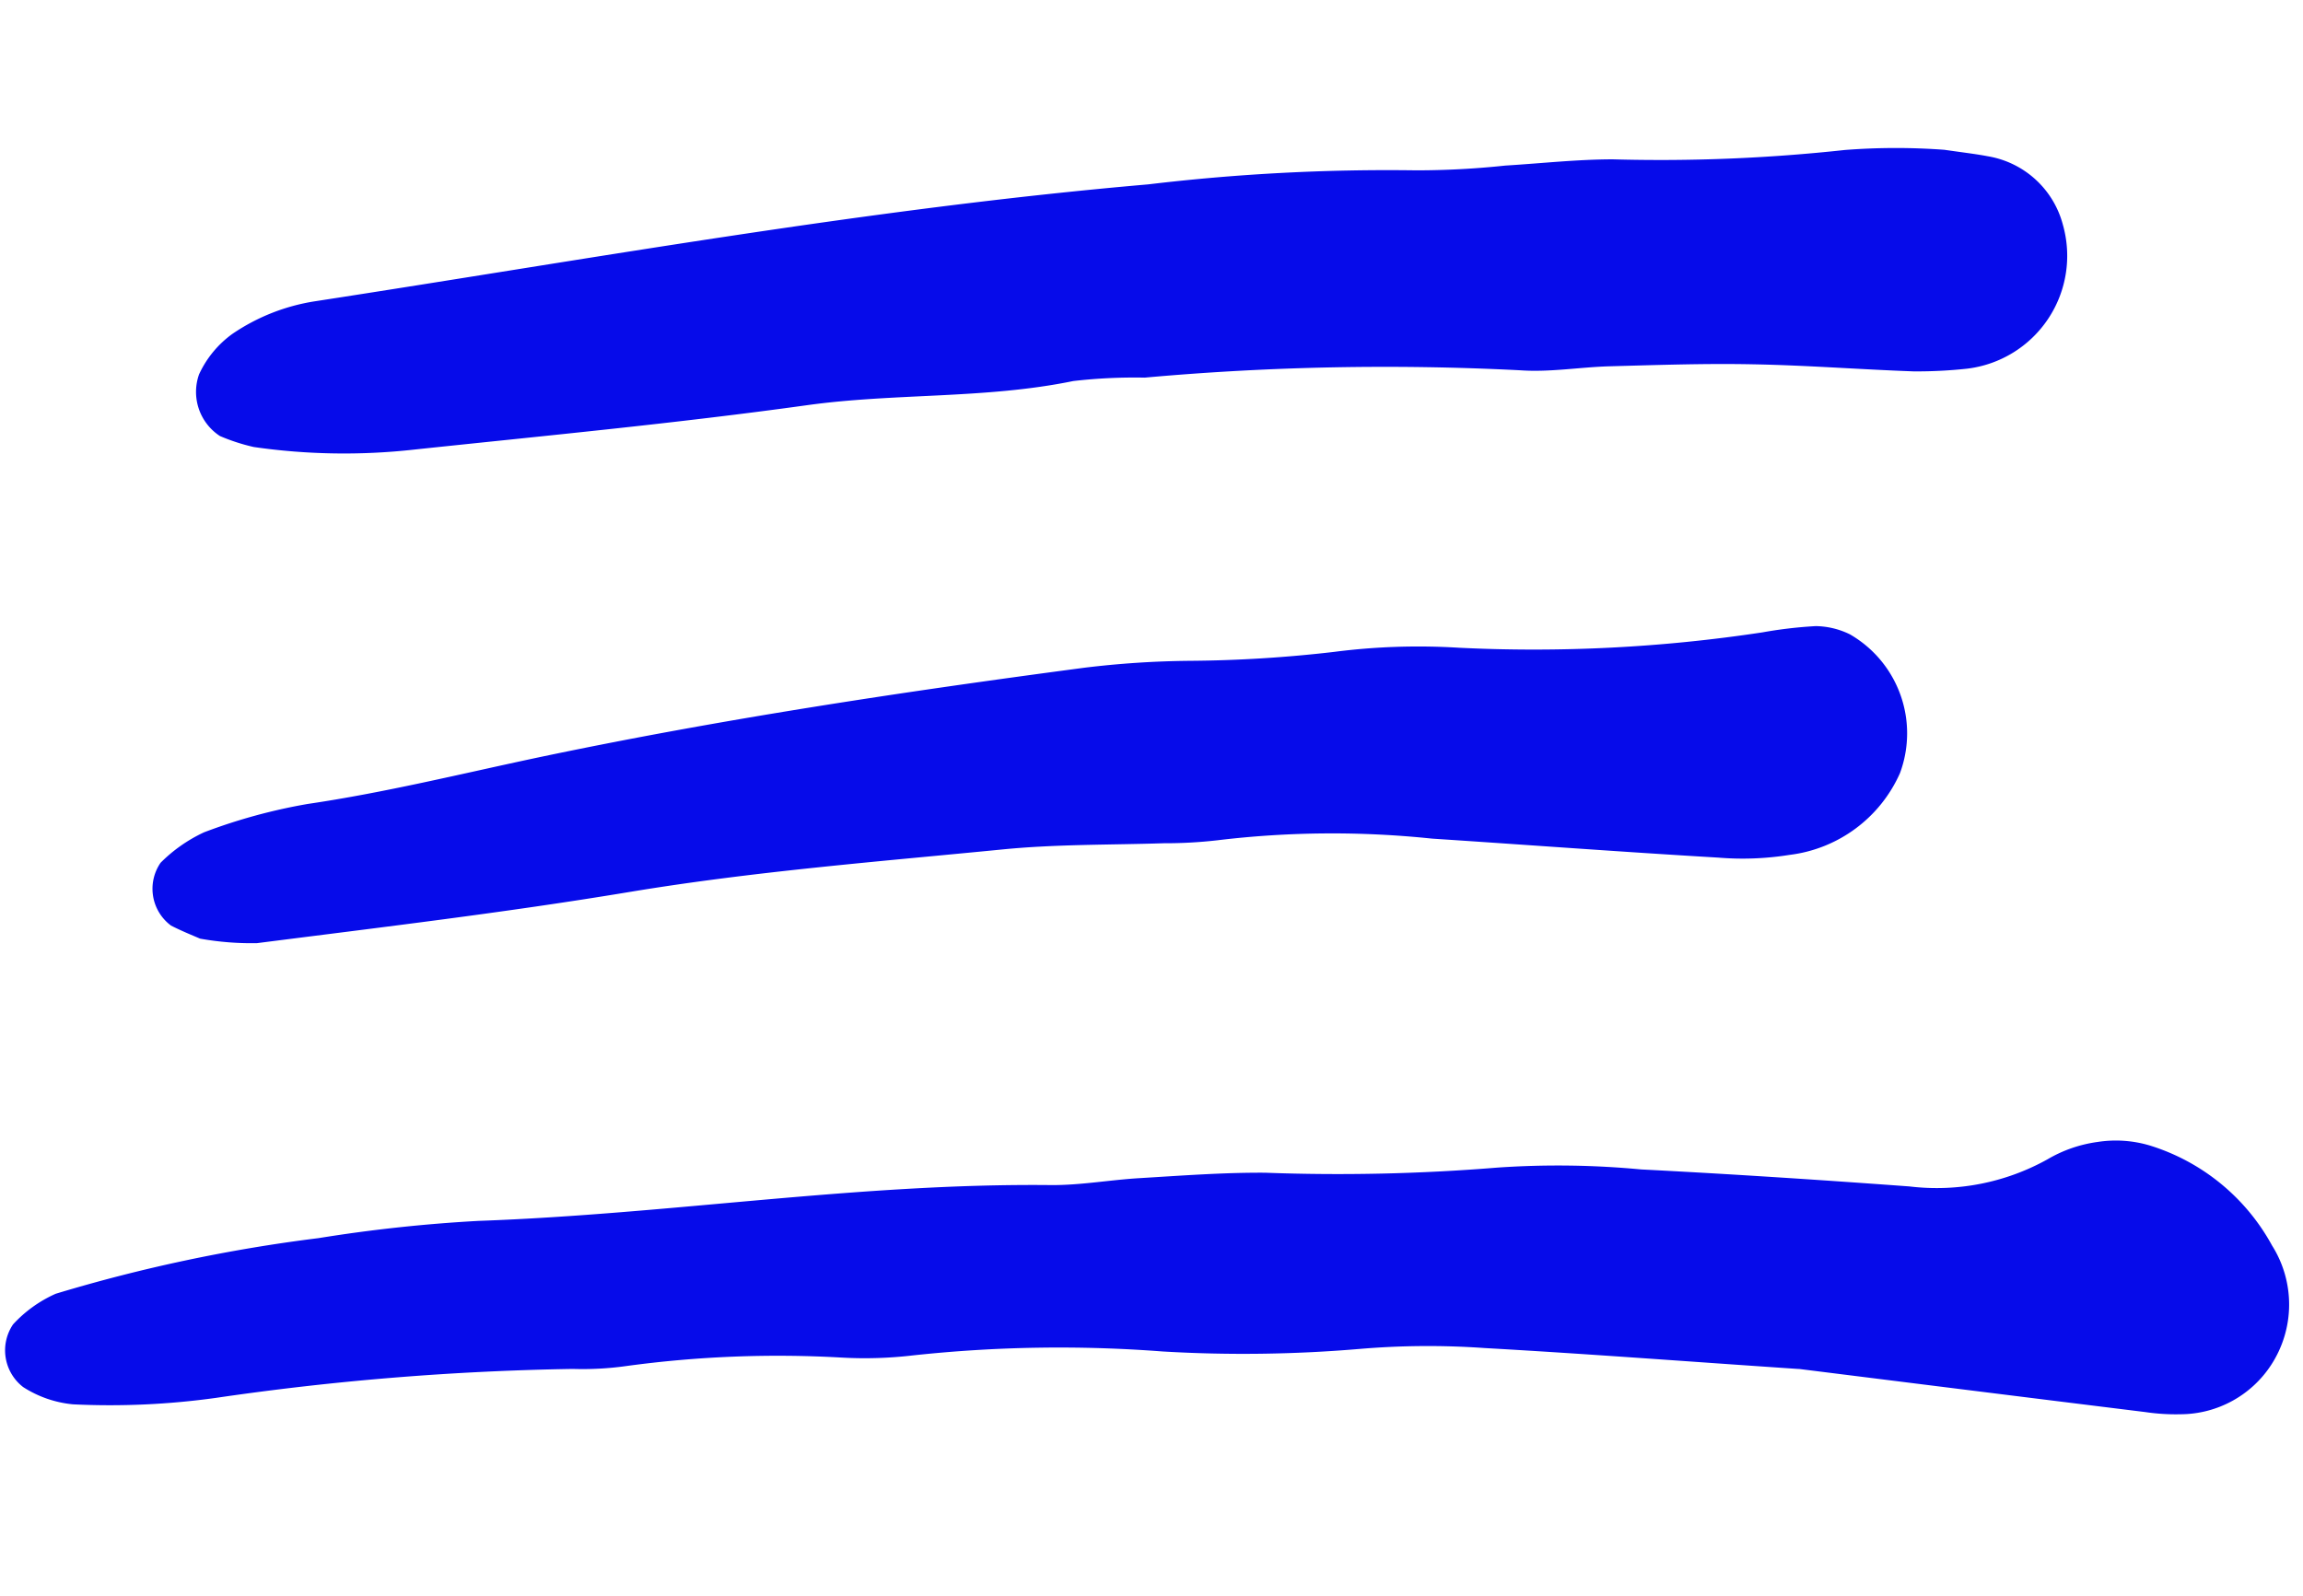
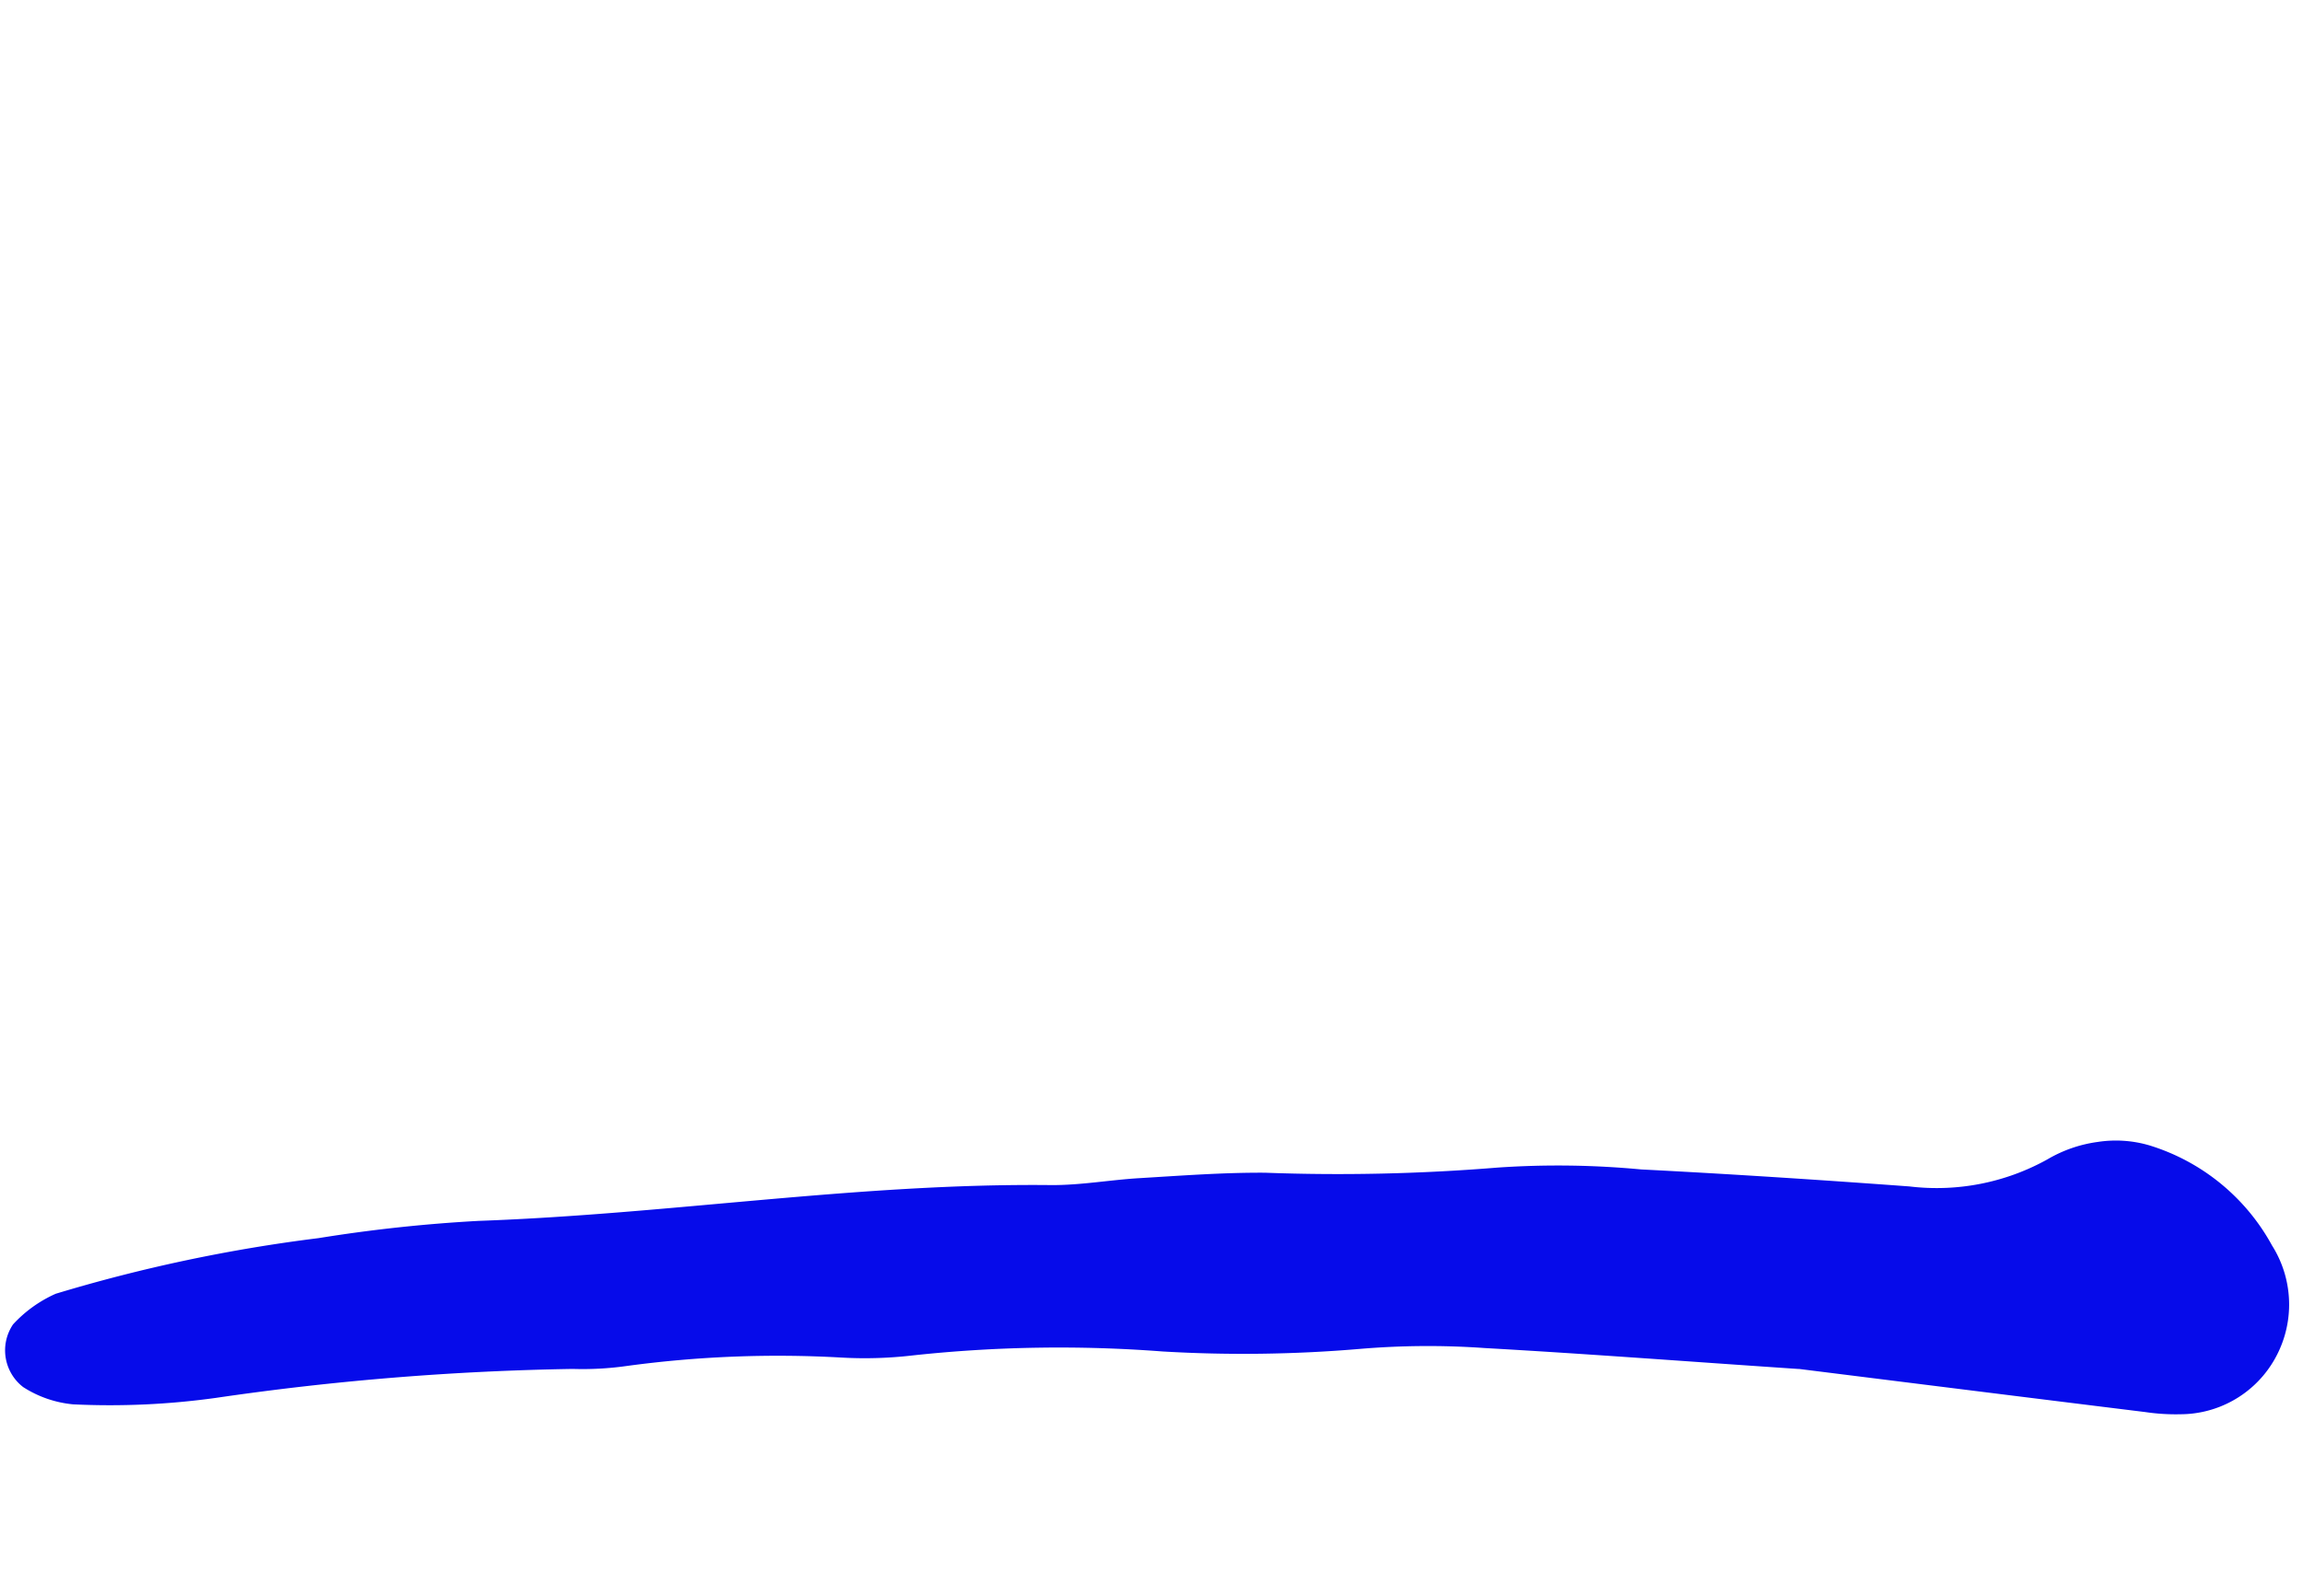
<svg xmlns="http://www.w3.org/2000/svg" width="35.765" height="24.799">
  <g fill="#060bea">
    <path data-name="Pfad 839" d="M27.934 21.266c-1.722-.116-3.291-.236-4.871-.325a12.554 12.554 0 00-1.945.013 21.356 21.356 0 01-3.06.04 21.139 21.139 0 00-3.891.062 6.399 6.399 0 01-1.107.032 17.442 17.442 0 00-3.333.132 4.889 4.889 0 01-.834.045 42.954 42.954 0 00-5.542.45 11.898 11.898 0 01-2.217.1 1.732 1.732 0 01-.774-.268.72.72 0 01-.158-.973 2 2 0 01.664-.477 24.557 24.557 0 014.081-.864 23.647 23.647 0 012.489-.268c2.965-.105 5.907-.588 8.88-.556.462.004.923-.081 1.386-.108.648-.039 1.297-.088 1.945-.084a30.494 30.494 0 003.613-.08 13.73 13.73 0 012.226.029c1.39.071 2.779.162 4.167.264a3.537 3.537 0 002.144-.421 2.085 2.085 0 01.78-.27 1.84 1.84 0 01.818.058 3.26 3.26 0 011.89 1.552 1.717 1.717 0 01-.012 1.85 1.687 1.687 0 01-1.404.77 3.225 3.225 0 01-.554-.034c-1.84-.227-3.683-.458-5.378-.67" />
-     <path data-name="Pfad 840" d="M30.196 2.327c.305.044.49.065.672.1a1.453 1.453 0 011.168 1.064 1.766 1.766 0 01-1.487 2.236 7.231 7.231 0 01-.83.042c-.835-.03-1.669-.095-2.5-.11-.74-.015-1.482.011-2.223.031-.463.013-.929.095-1.388.062a41.526 41.526 0 00-5.83.114 8.306 8.306 0 00-1.11.053c-1.37.282-2.771.184-4.147.377-2.019.28-4.05.472-6.081.687a9.812 9.812 0 01-2.498-.039 3.005 3.005 0 01-.527-.171.818.818 0 01-.324-.957 1.6 1.6 0 01.519-.63 3.127 3.127 0 011.282-.506c4.306-.662 8.593-1.44 12.94-1.816a31.351 31.351 0 014.159-.218 13.044 13.044 0 001.386-.074c.555-.034 1.113-.096 1.666-.097a26.484 26.484 0 003.605-.145 10.229 10.229 0 011.548-.003" />
-     <path data-name="Pfad 841" d="M3.105 14.58c-.115-.05-.29-.12-.449-.202a.712.712 0 01-.162-.976 2.356 2.356 0 01.675-.473 8.706 8.706 0 011.607-.44c1.196-.176 2.365-.464 3.545-.715 2.814-.594 5.657-1.022 8.507-1.4a14.564 14.564 0 011.665-.109 20.506 20.506 0 002.22-.138 10.25 10.25 0 011.944-.065 23.687 23.687 0 004.714-.239 6.846 6.846 0 01.827-.097 1.24 1.24 0 01.531.128 1.775 1.775 0 01.777 2.156 2.163 2.163 0 01-1.716 1.27 4.599 4.599 0 01-1.108.042c-1.482-.087-2.962-.198-4.444-.295a14.897 14.897 0 00-3.333.026 7.11 7.11 0 01-.833.046c-.834.027-1.673.014-2.502.096-1.935.19-3.874.342-5.8.662s-3.85.547-5.779.794a4.537 4.537 0 01-.883-.07" />
  </g>
</svg>